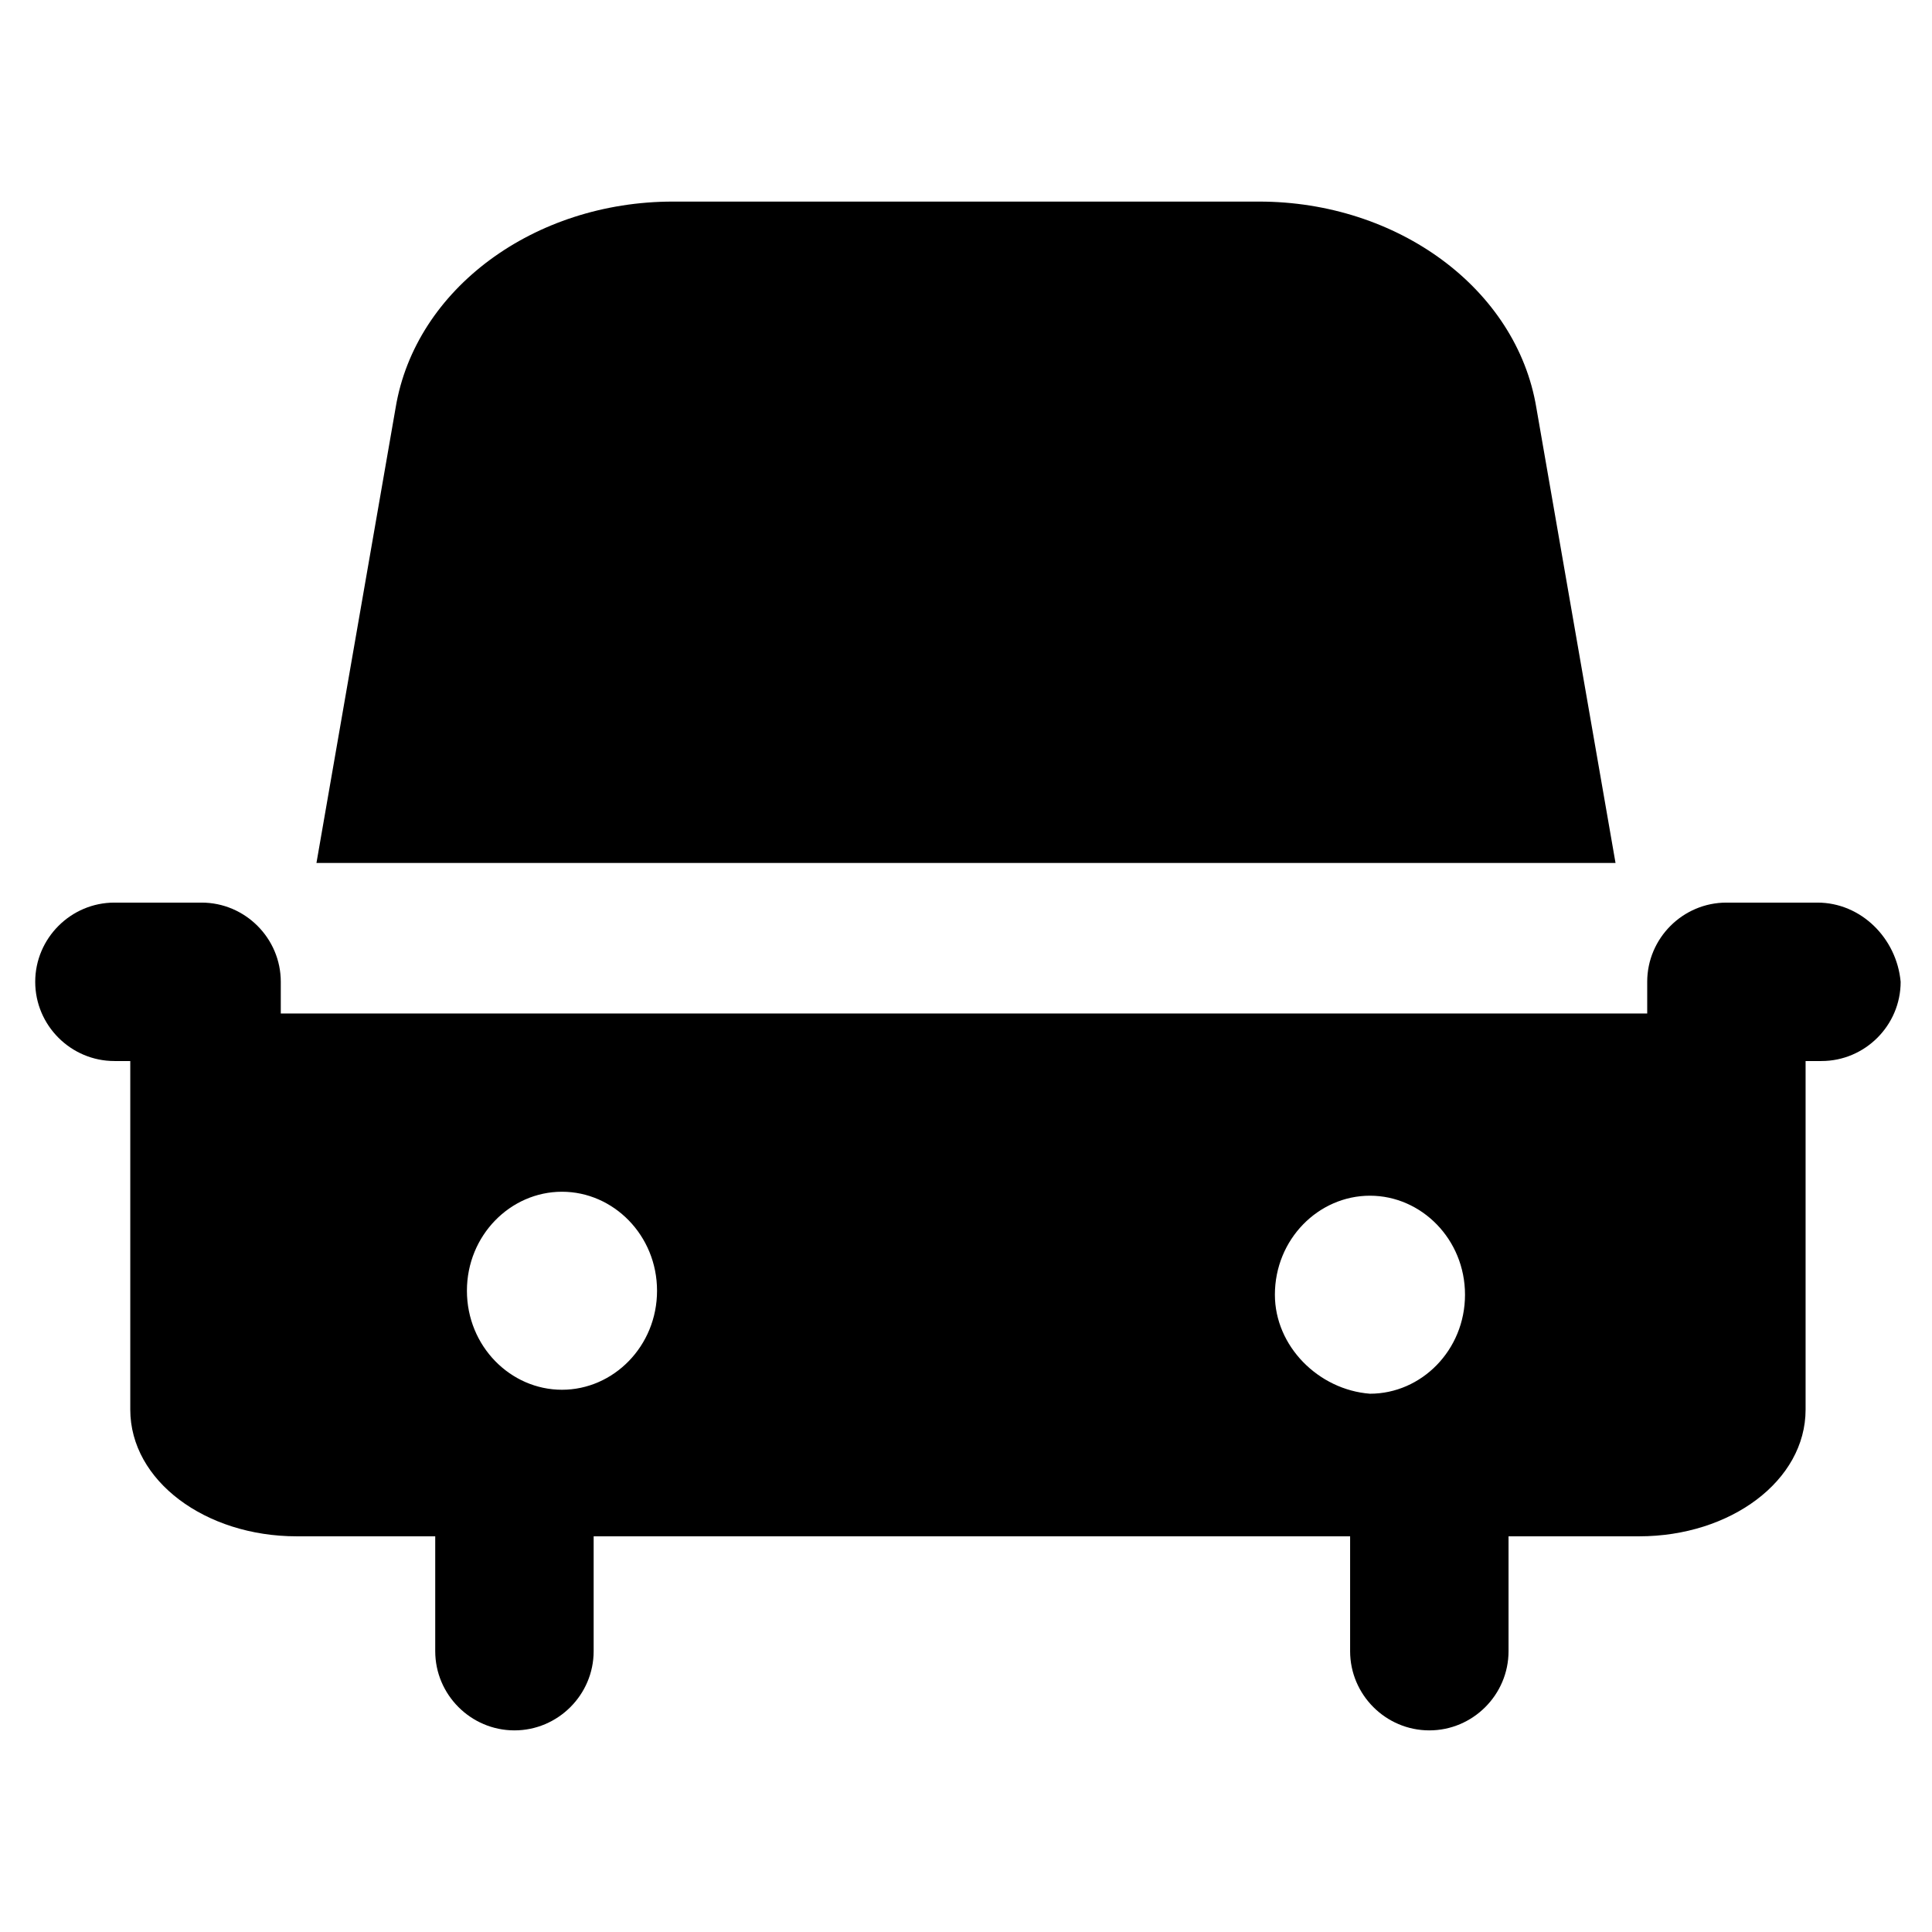
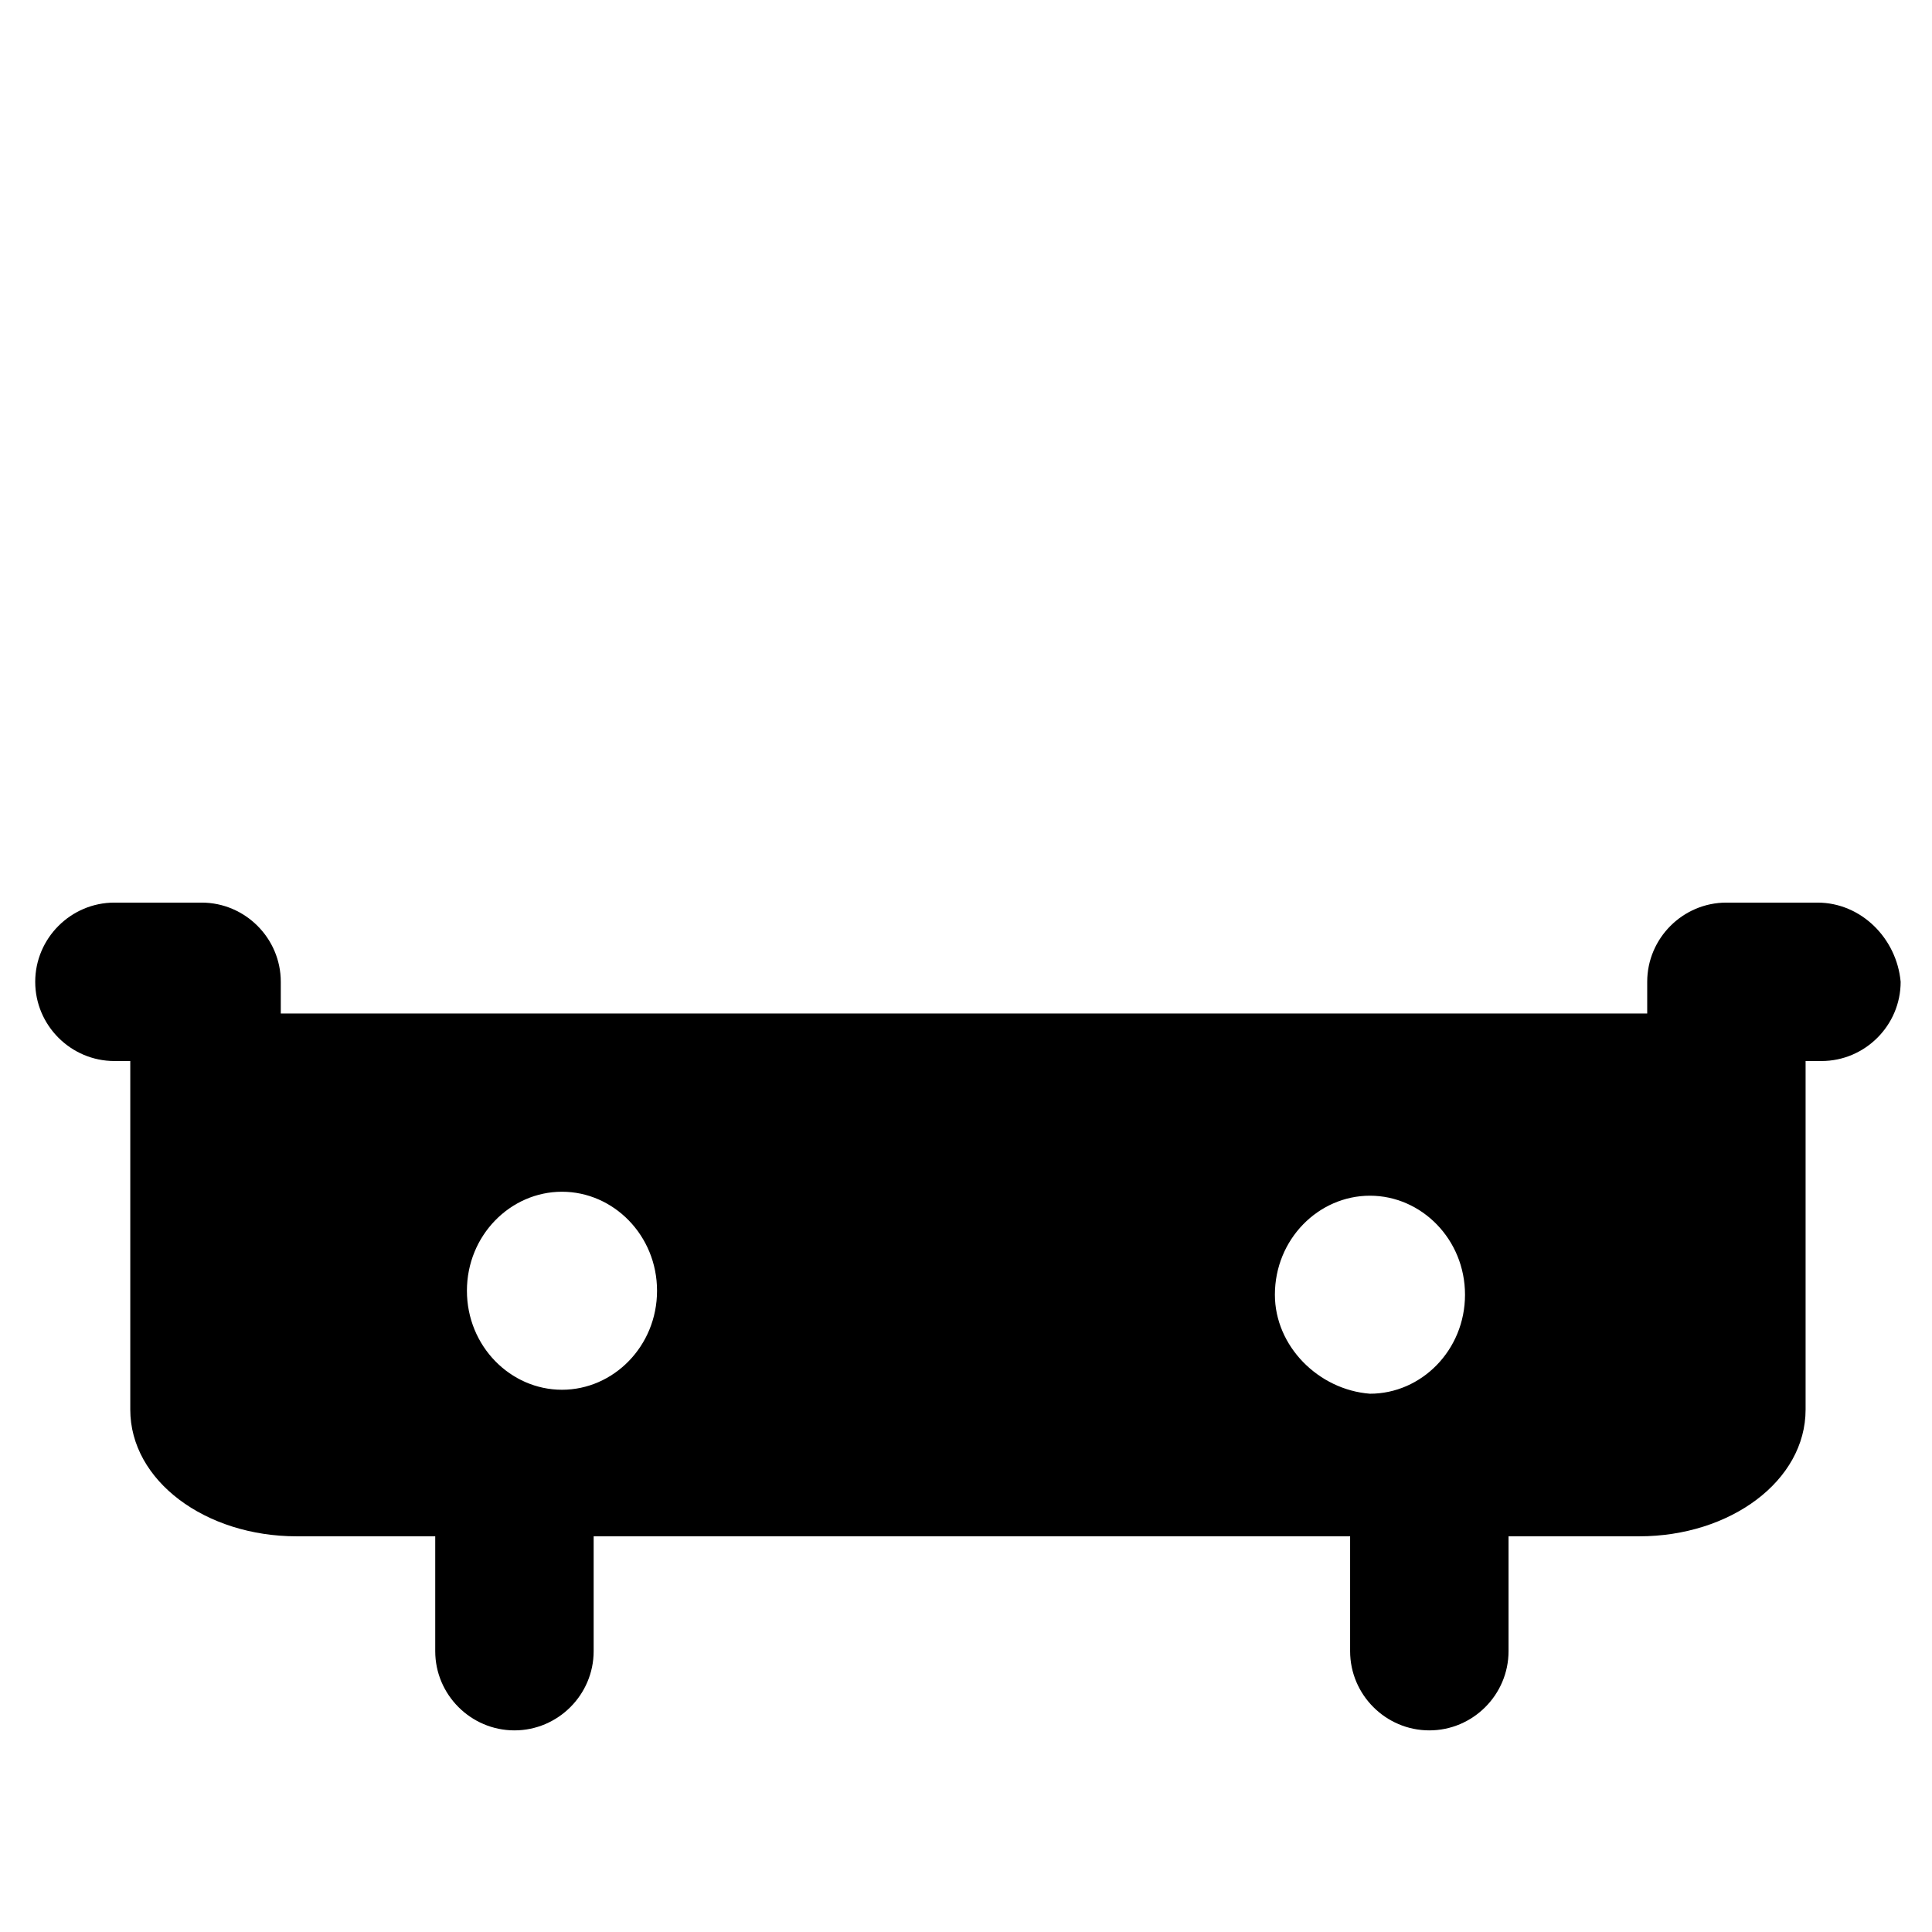
<svg xmlns="http://www.w3.org/2000/svg" fill="#000000" width="800px" height="800px" version="1.1" viewBox="144 144 512 512">
  <g>
    <path d="m625.66 383.2h-24.141c-11.547 0-20.992 9.445-20.992 20.992v8.398h-3.148-355.82-3.148v-8.398c0-11.547-9.445-20.992-20.992-20.992h-23.094c-11.547 0-20.992 9.445-20.992 20.992 0 11.547 9.445 20.992 20.992 20.992h4.199v18.895 1.051 1.051 71.371c0 18.895 19.941 33.586 44.082 33.586h36.734v30.438c0 11.547 9.445 20.992 20.992 20.992s20.992-9.445 20.992-20.992v-30.438h200.47v30.438c0 11.547 9.445 20.992 20.992 20.992s20.992-9.445 20.992-20.992v-30.438h34.641c24.141 0 44.082-14.695 44.082-33.586v-71.371-1.051-1.051-18.895h4.199c11.547 0 20.992-9.445 20.992-20.992-1.047-11.543-10.496-20.992-22.039-20.992zm-332.73 129.1c-13.645 0-25.191-11.547-25.191-26.238 0-14.695 11.547-26.238 25.191-26.238s25.191 11.547 25.191 26.238c0 14.695-11.547 26.238-25.191 26.238zm188.93-25.188c0-14.695 11.547-26.238 25.191-26.238 13.645 0 25.191 11.547 25.191 26.238 0 14.695-11.547 26.238-25.191 26.238-13.645-1.051-25.191-12.594-25.191-26.238z" />
-     <path d="m551.14 252c-5.246-31.488-36.734-54.578-73.473-54.578h-155.34c-36.734 0-68.223 23.09-73.473 54.578l-20.992 120.7h344.27z" />
  </g>
</svg>